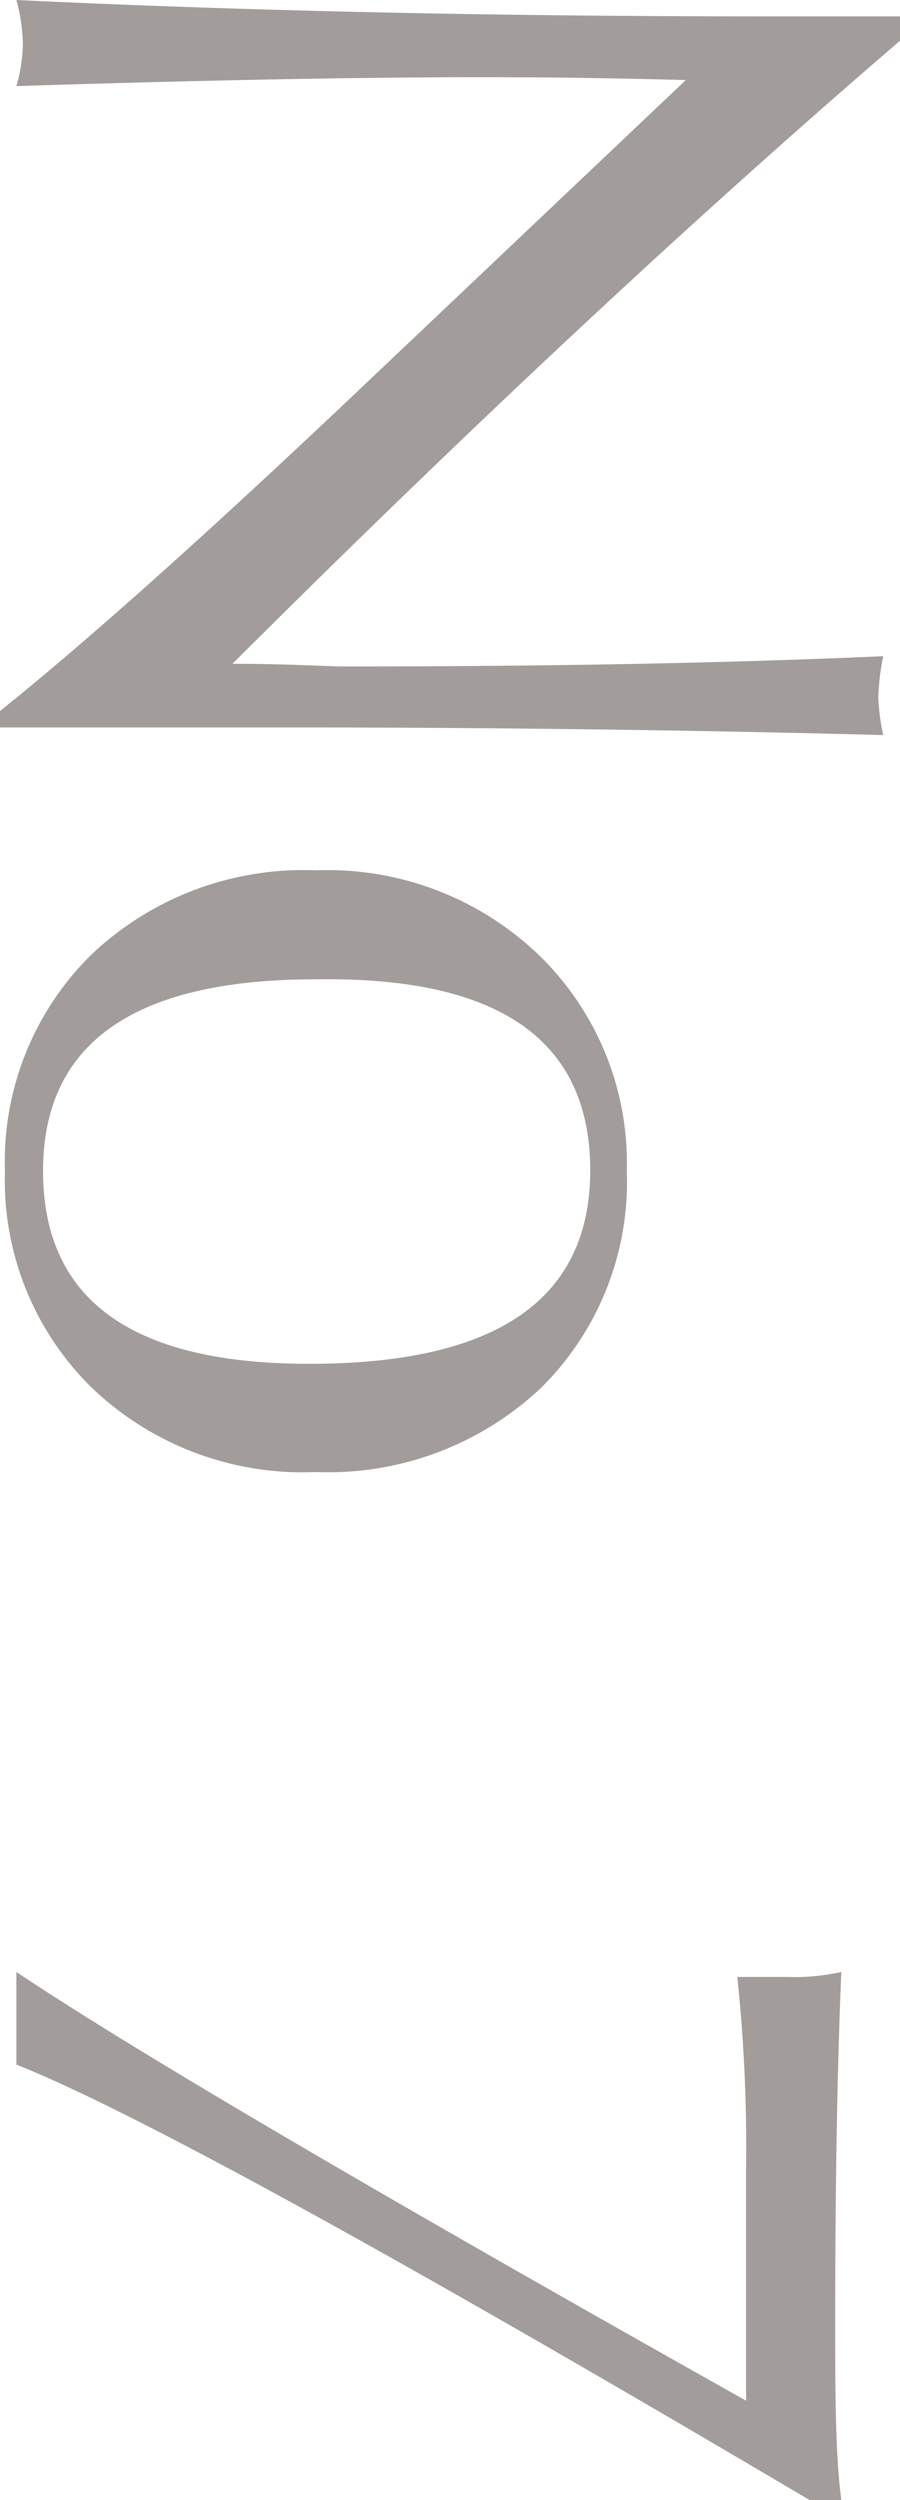
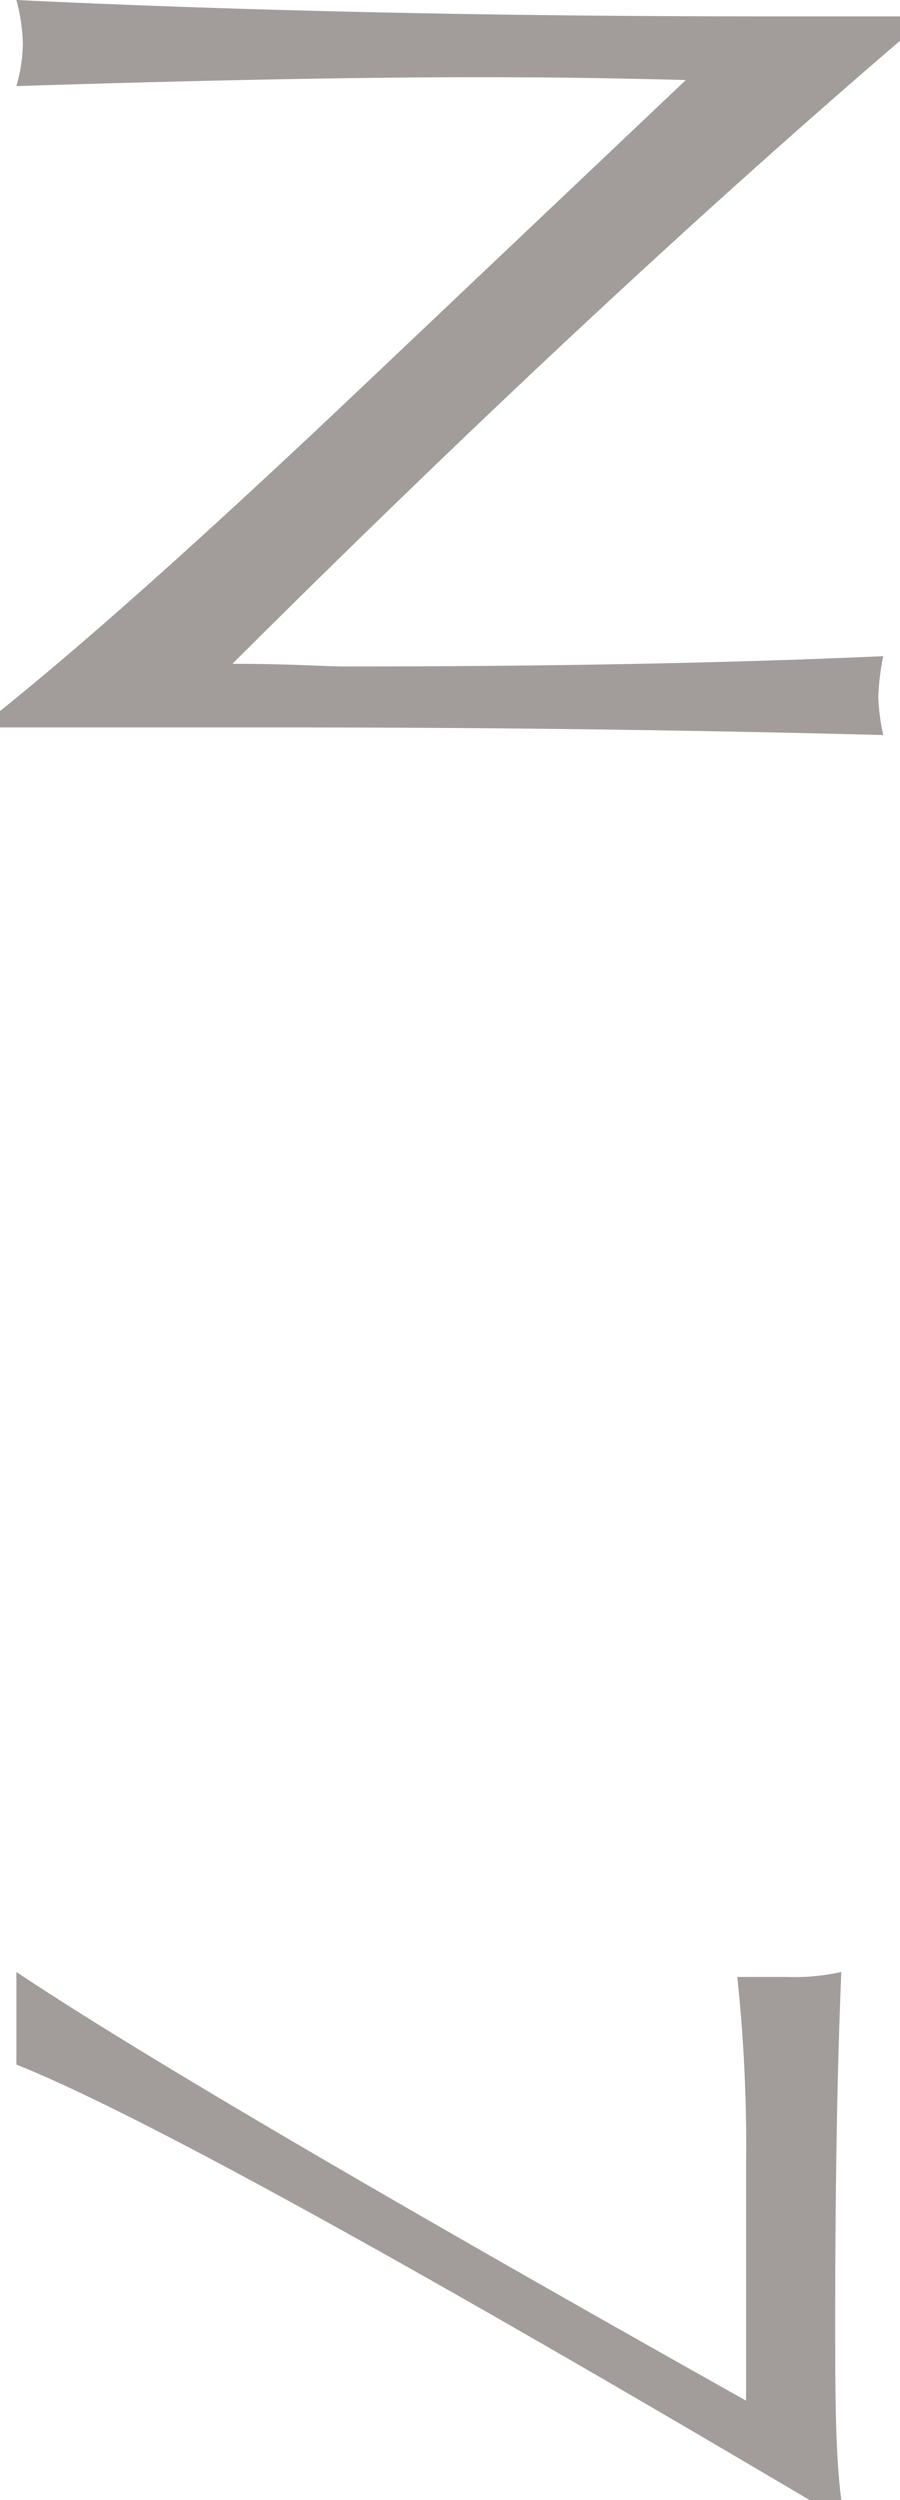
<svg xmlns="http://www.w3.org/2000/svg" viewBox="0 0 23.62 65.61">
  <defs>
    <style>.cls-1{fill:#a29c9b;}</style>
  </defs>
  <g id="レイヤー_2" data-name="レイヤー 2">
    <g id="レイヤー_1-2" data-name="レイヤー 1">
      <path class="cls-1" d="M.43,0q9,.43,19.65.43h3.54v.64Q15.55,8,6.1,17.42c1.5,0,2.48.07,2.93.07q8.16,0,14.15-.27a6.46,6.46,0,0,0-.13,1.07,5.57,5.57,0,0,0,.13,1q-7.59-.2-15.62-.2H0v-.43q3.5-2.81,9.53-8.53L18,2.1c-2-.05-3.41-.07-4.36-.07Q8.56,2,.43,2.26A4.19,4.19,0,0,0,.6,1.13,4.84,4.84,0,0,0,.43,0Z" />
-       <path class="cls-1" d="M.13,30.73A7.61,7.61,0,0,1,2.4,25.05a8.08,8.08,0,0,1,5.89-2.21,8,8,0,0,1,5.88,2.25,7.6,7.6,0,0,1,2.28,5.64,7.6,7.6,0,0,1-2.26,5.7,8.14,8.14,0,0,1-5.9,2.2,8,8,0,0,1-5.91-2.24A7.62,7.62,0,0,1,.13,30.73Zm1,0q0,5.07,7,5.06,7.37,0,7.36-5.09t-7.12-5Q1.13,25.67,1.13,30.73Z" />
      <path class="cls-1" d="M.43,51.75Q5,54.81,19.58,63V56.88a42.25,42.25,0,0,0-.23-5c.29,0,.72,0,1.3,0a5.61,5.61,0,0,0,1.43-.13q-.16,3.78-.16,9.1c0,1.94,0,3.53.16,4.76h-.83Q5,56,.43,54.18V51.75Z" />
    </g>
  </g>
</svg>